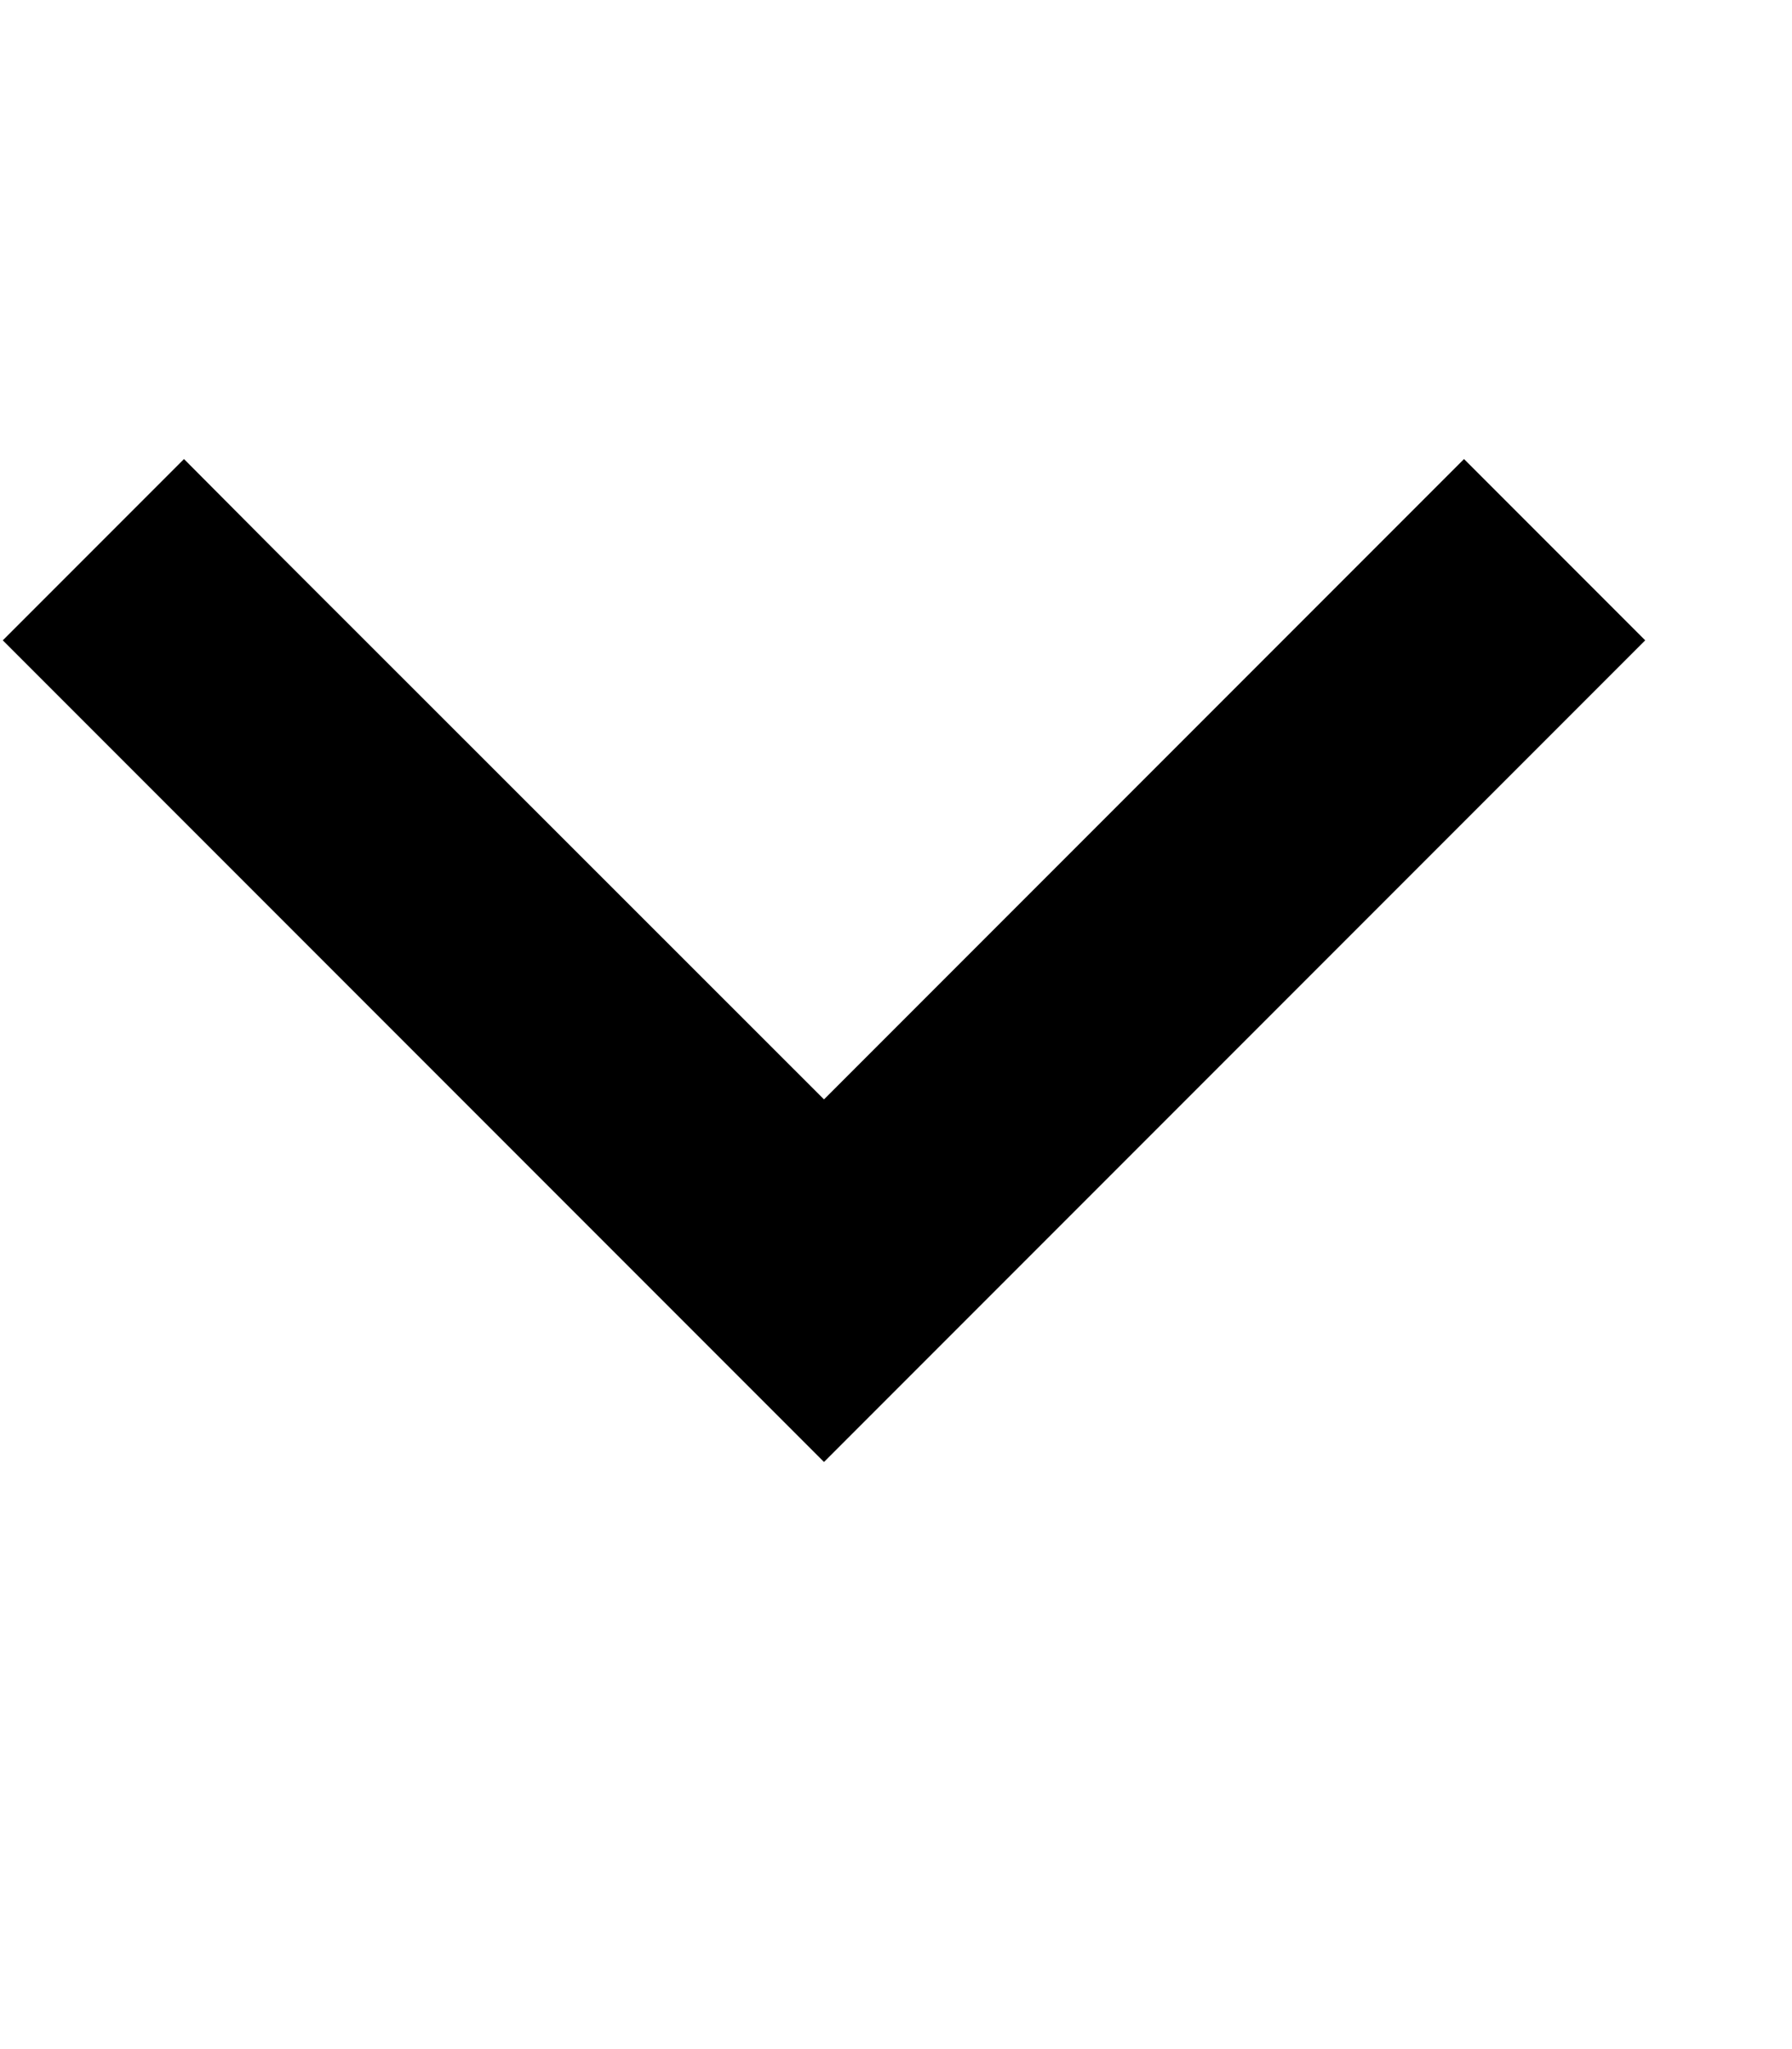
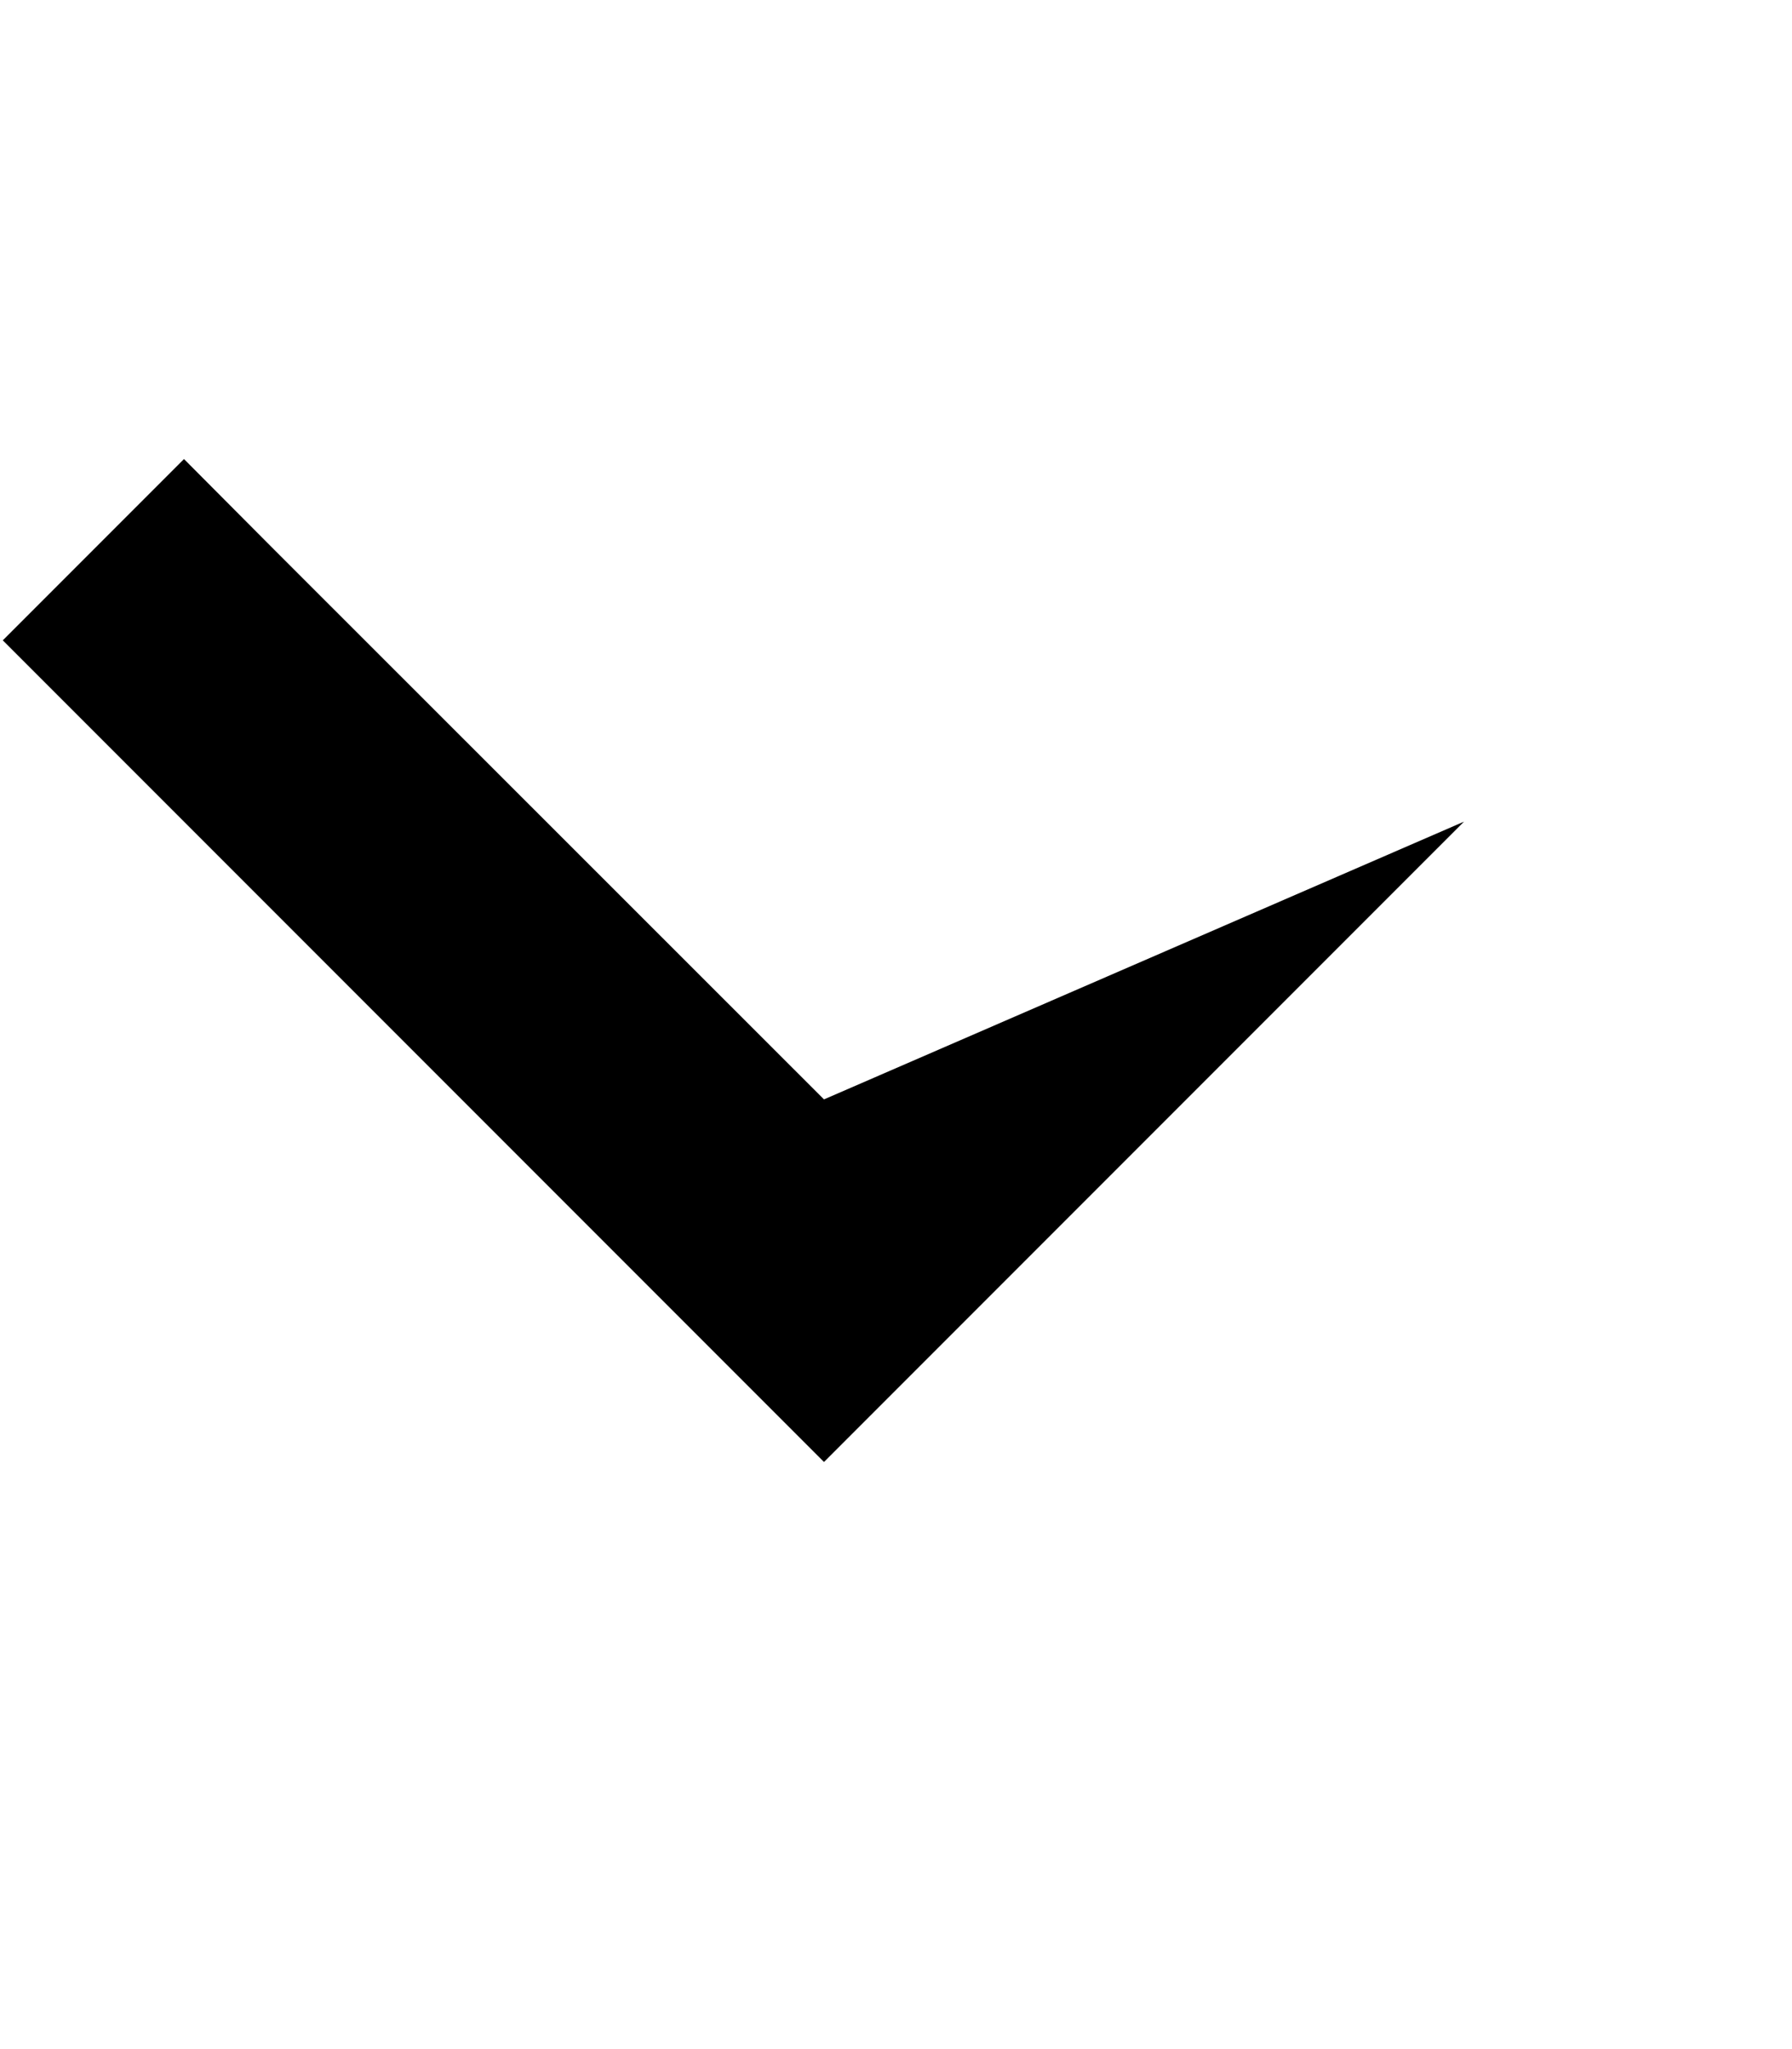
<svg xmlns="http://www.w3.org/2000/svg" viewBox="0 0 448 512">
-   <path d="M206 365.3l22.6-22.6 160-160L411.3 160 366 114.7l-22.6 22.6L206 274.7 68.6 137.4 46 114.7 .7 160l22.6 22.6 160 160L206 365.3z" />
+   <path d="M206 365.3l22.6-22.6 160-160l-22.6 22.6L206 274.7 68.6 137.4 46 114.7 .7 160l22.6 22.6 160 160L206 365.3z" />
</svg>